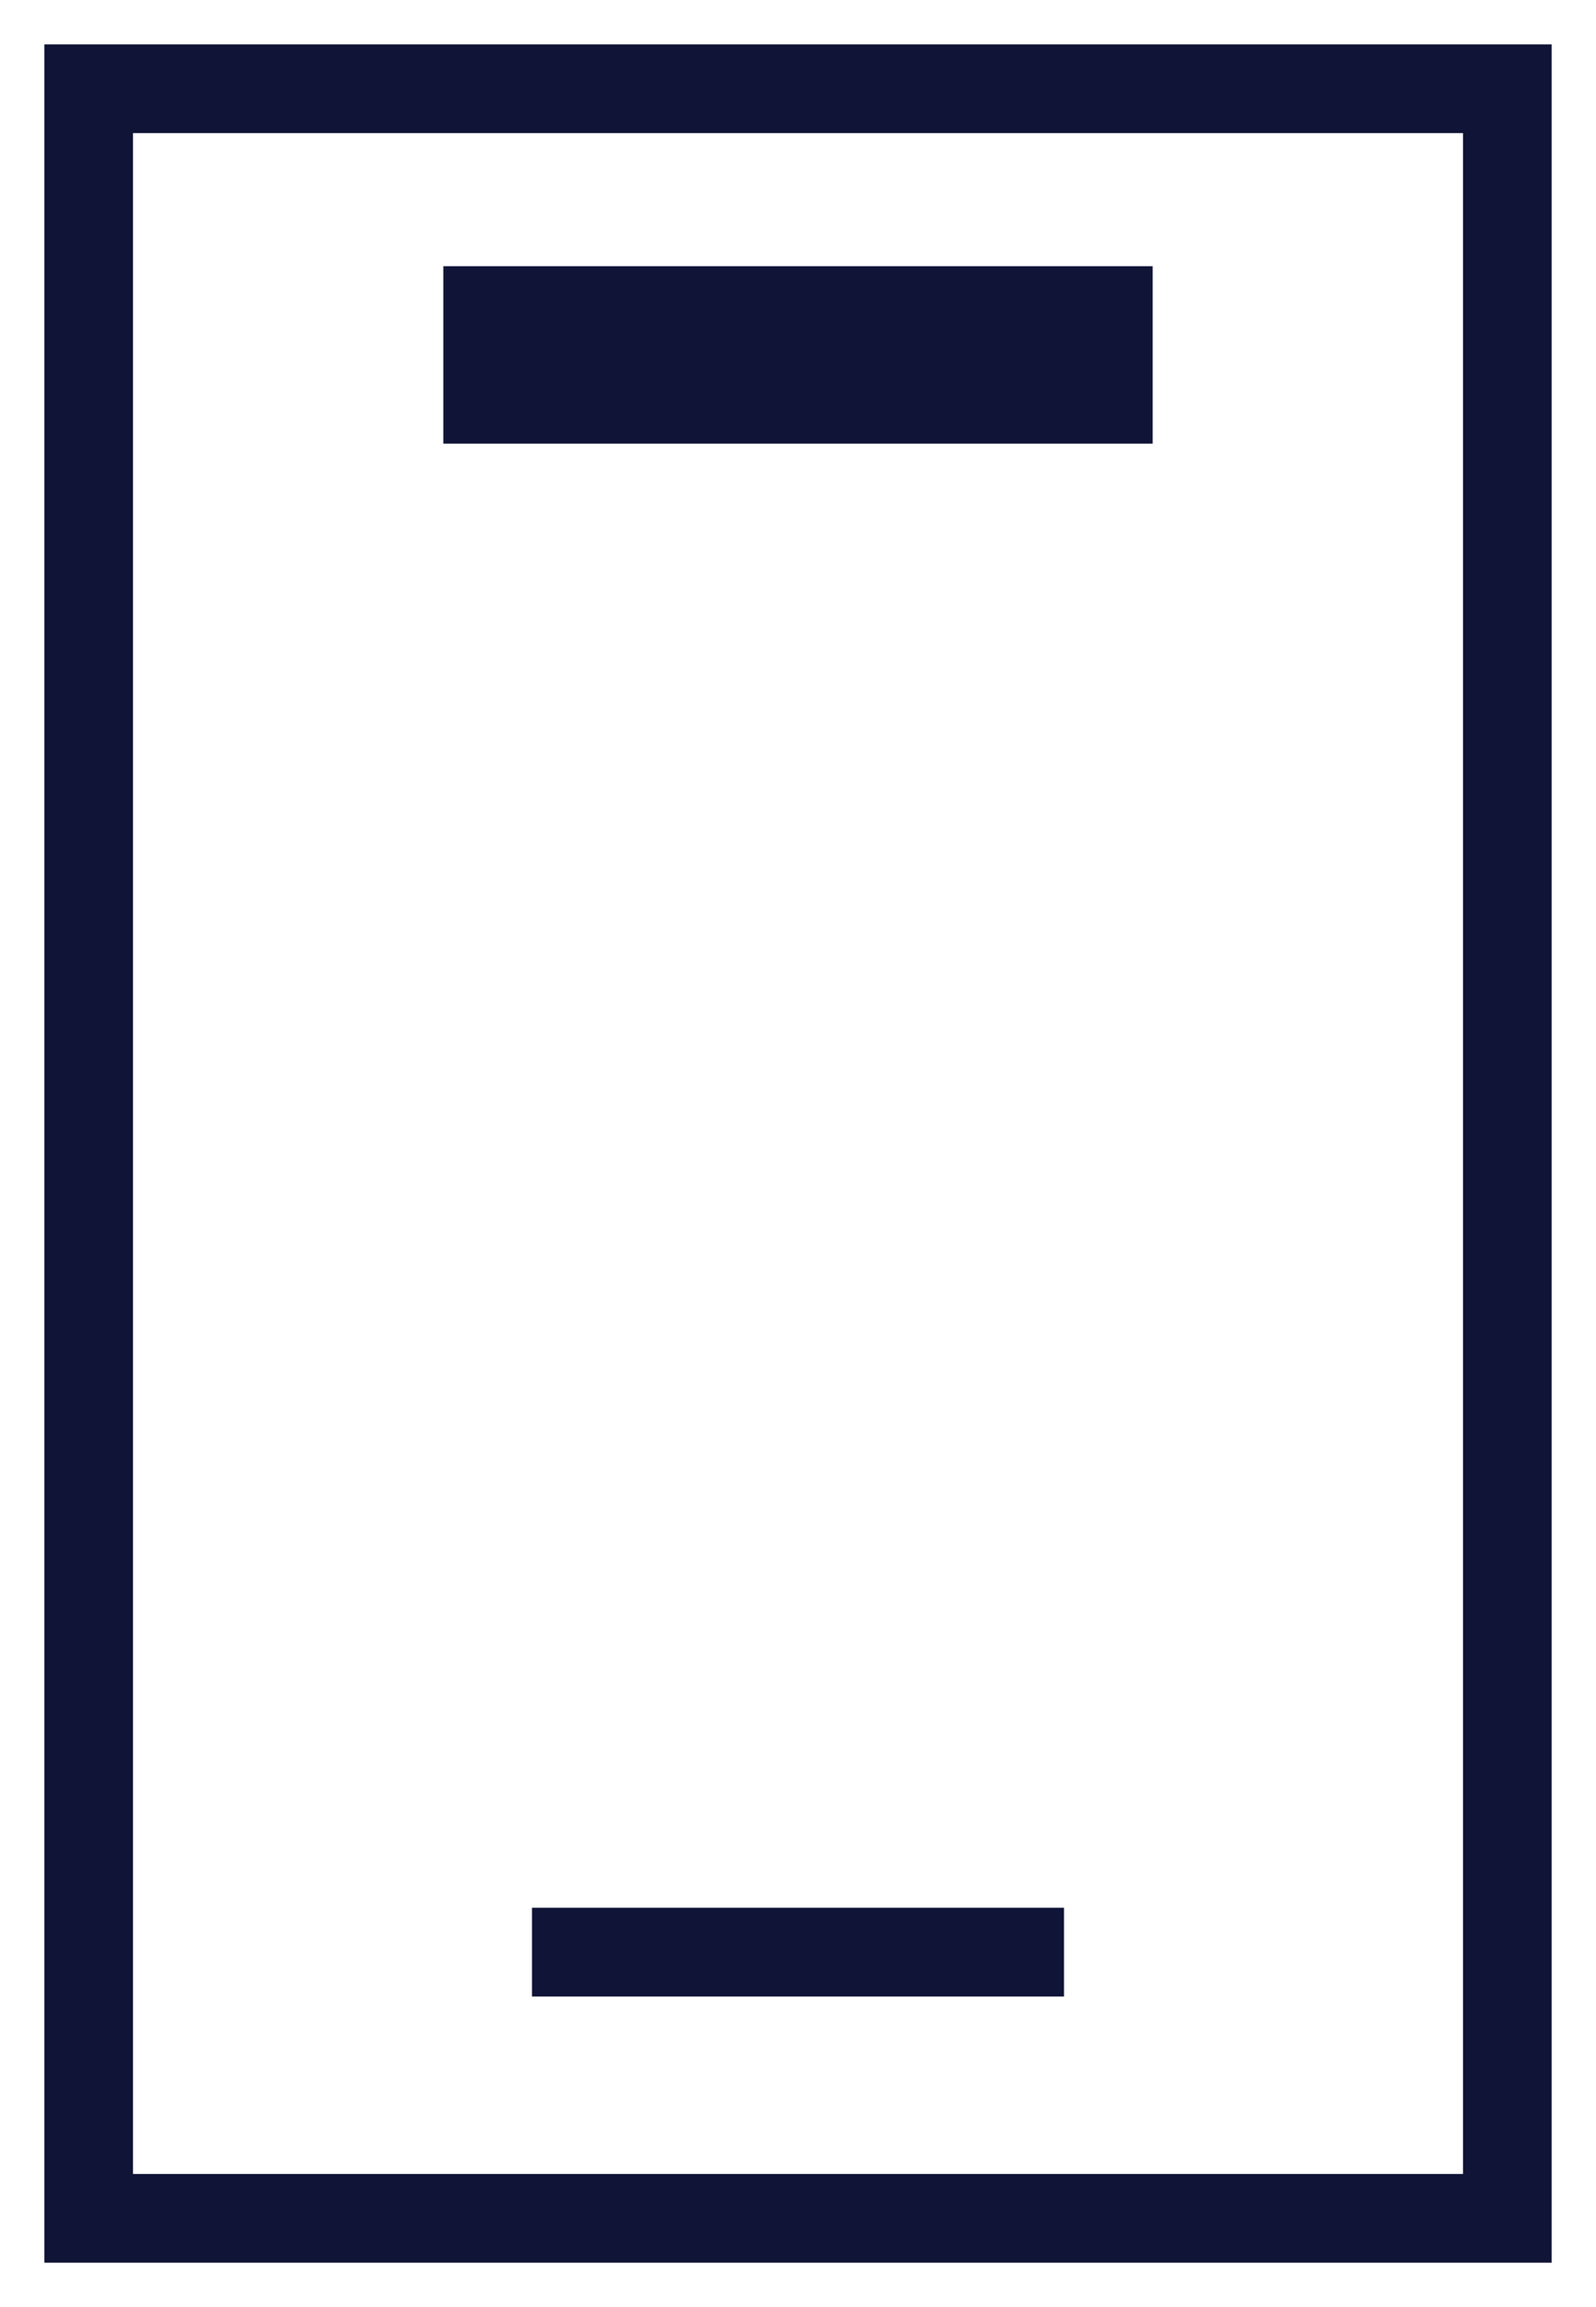
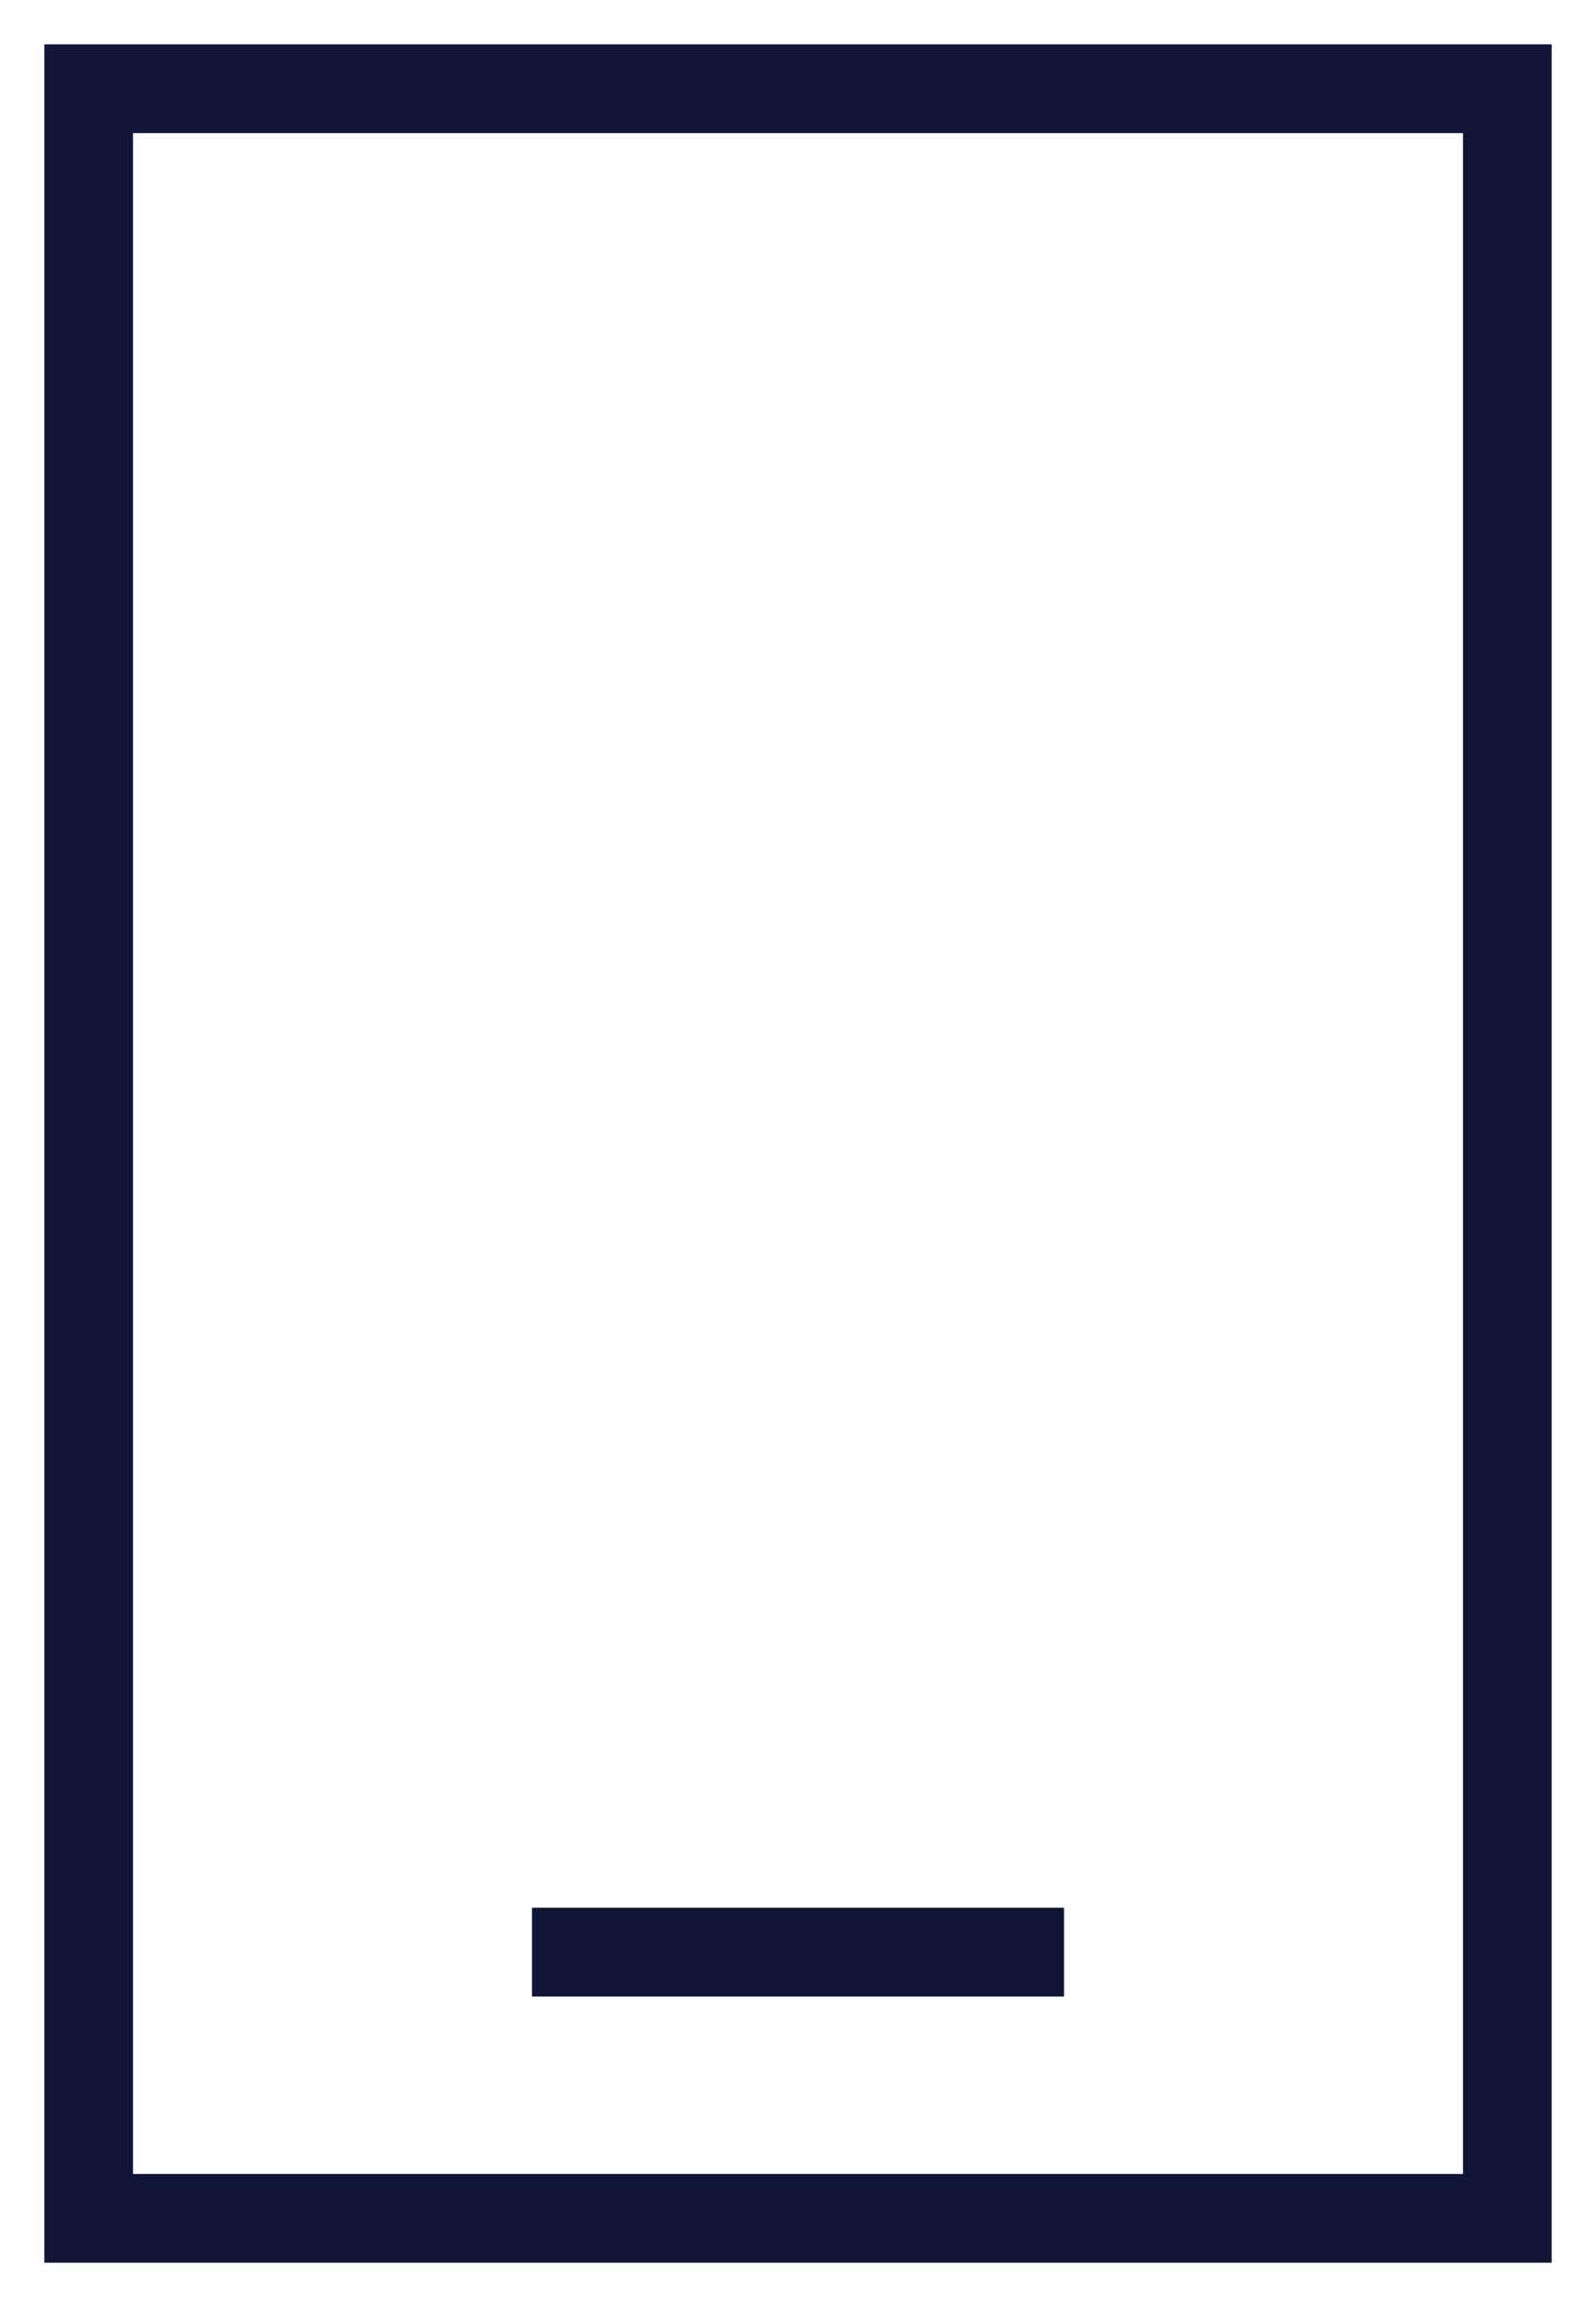
<svg xmlns="http://www.w3.org/2000/svg" width="18" height="26" viewBox="0 0 18 26" fill="none">
-   <rect x="5" y="3" width="8" height="2" fill="#101436" />
  <rect x="1" y="1" width="16" height="24" stroke="#101436" />
  <path d="M6 22H12" stroke="#101436" />
</svg>